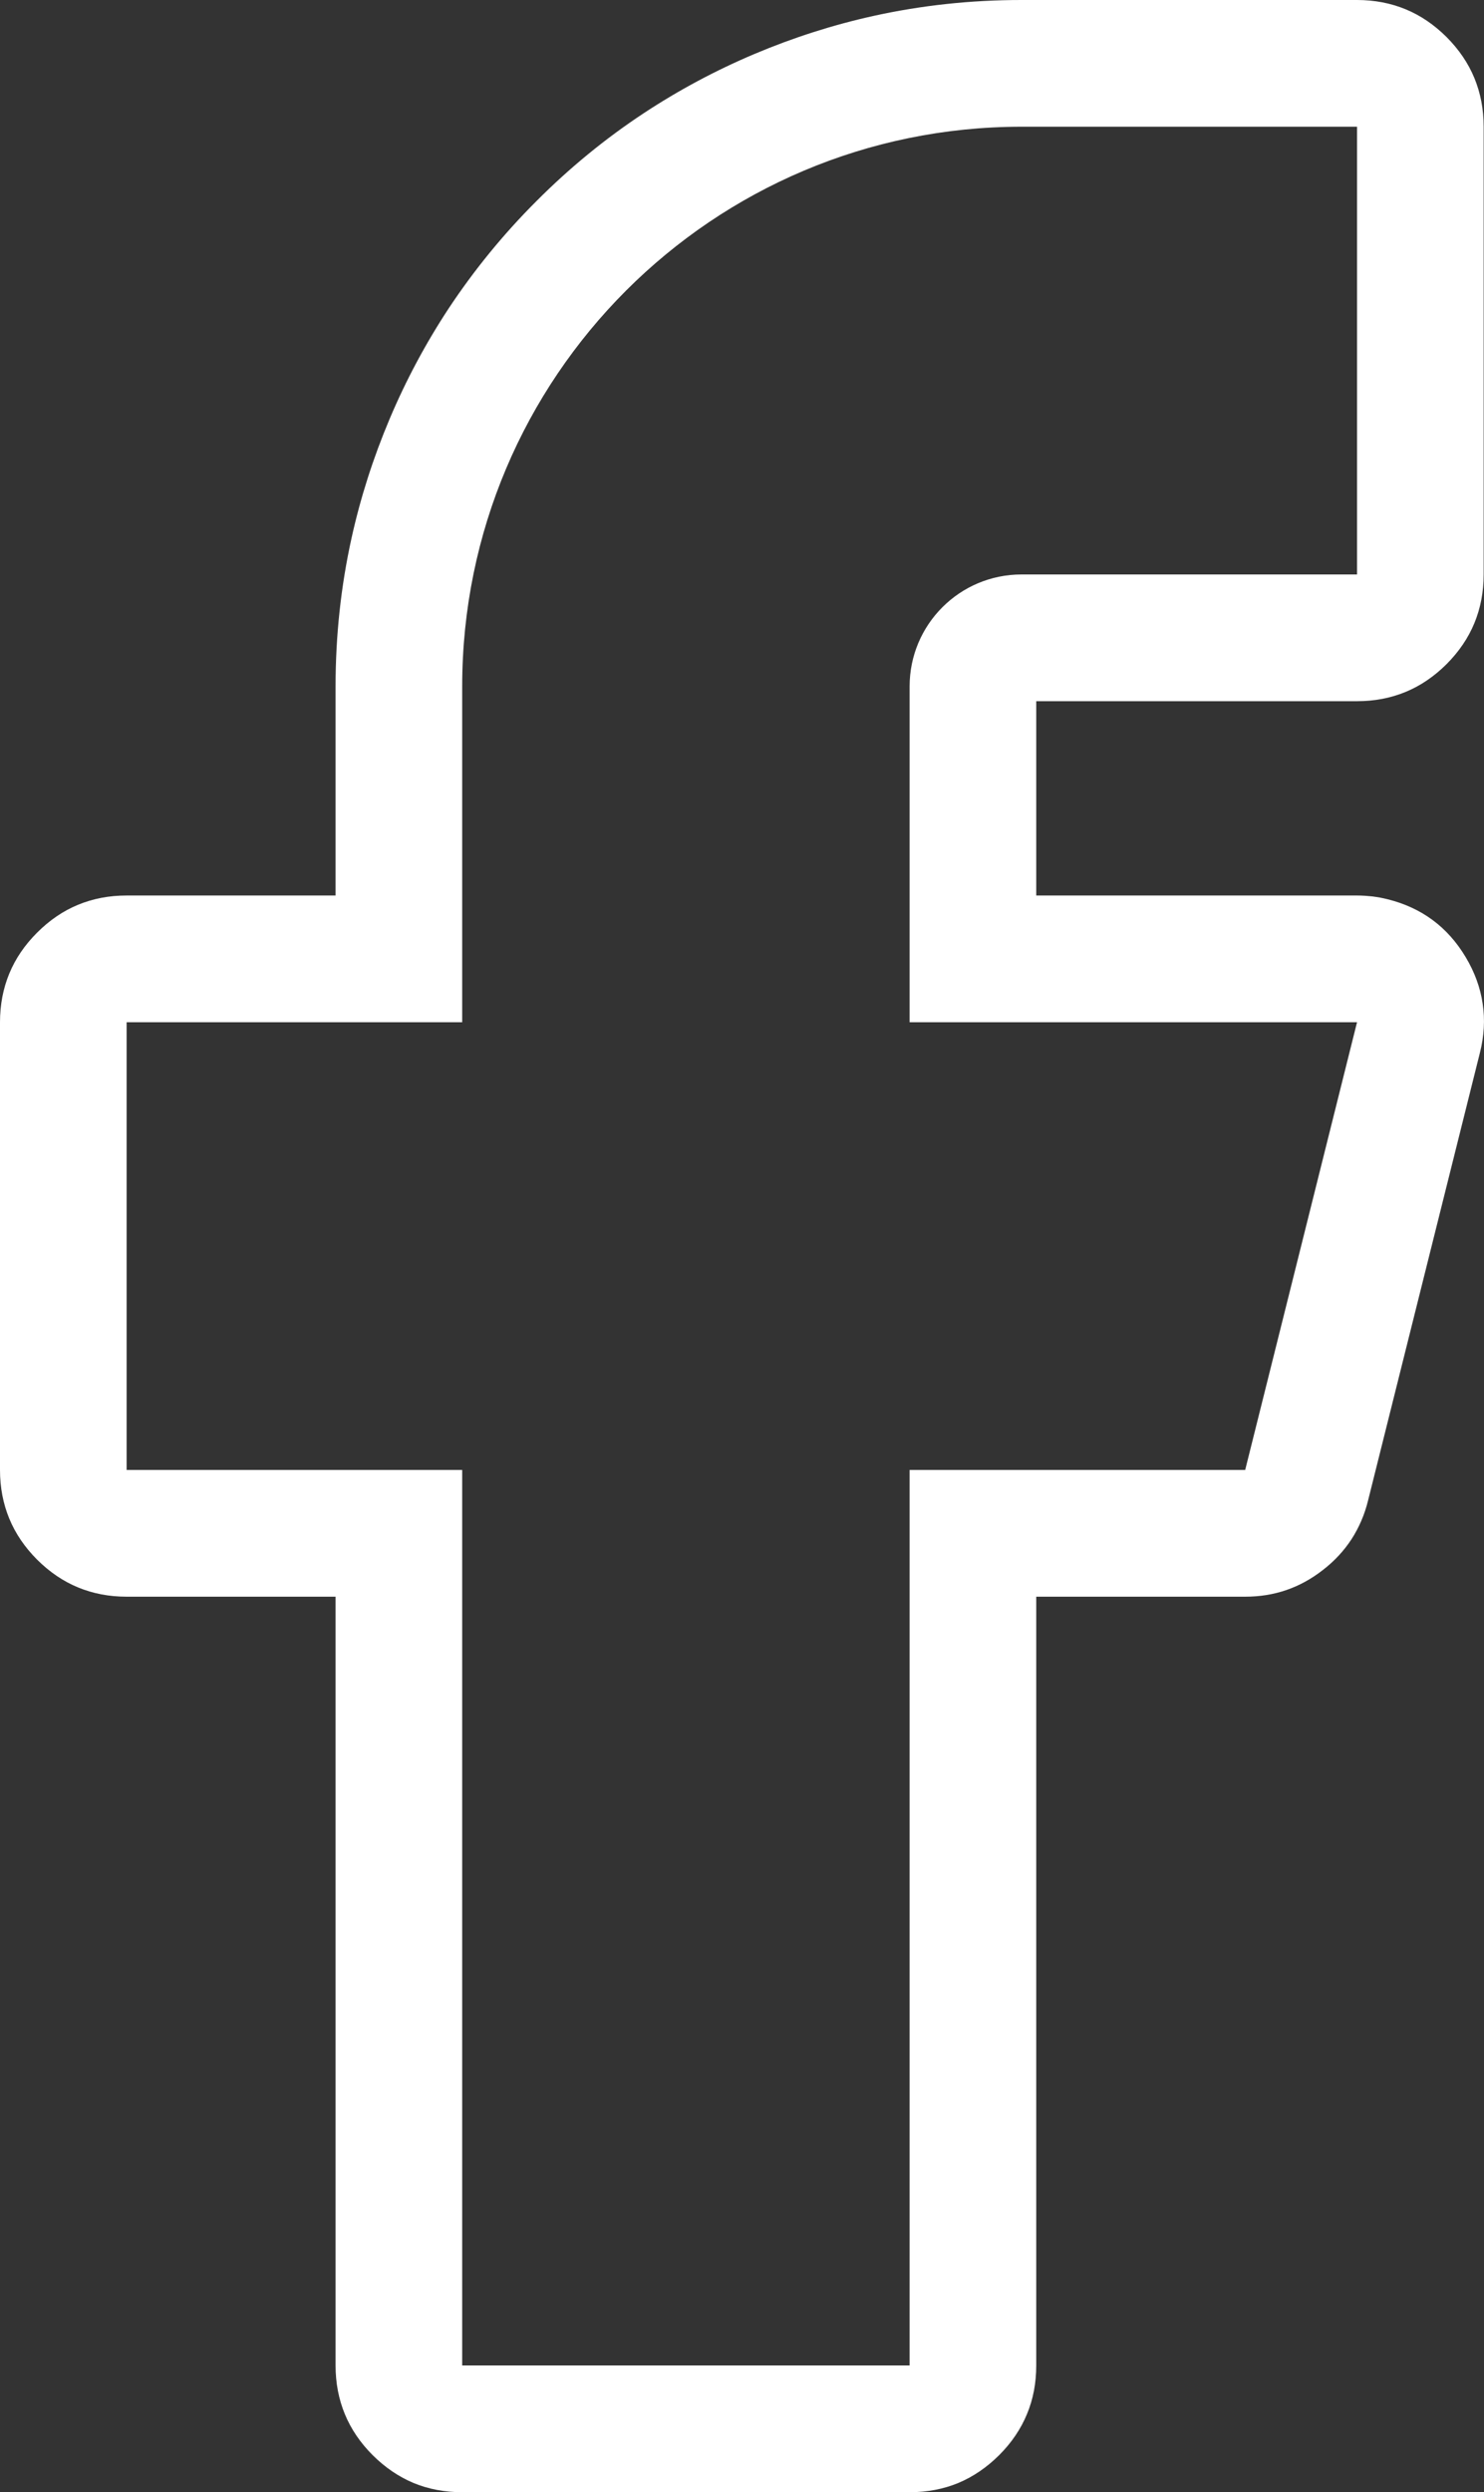
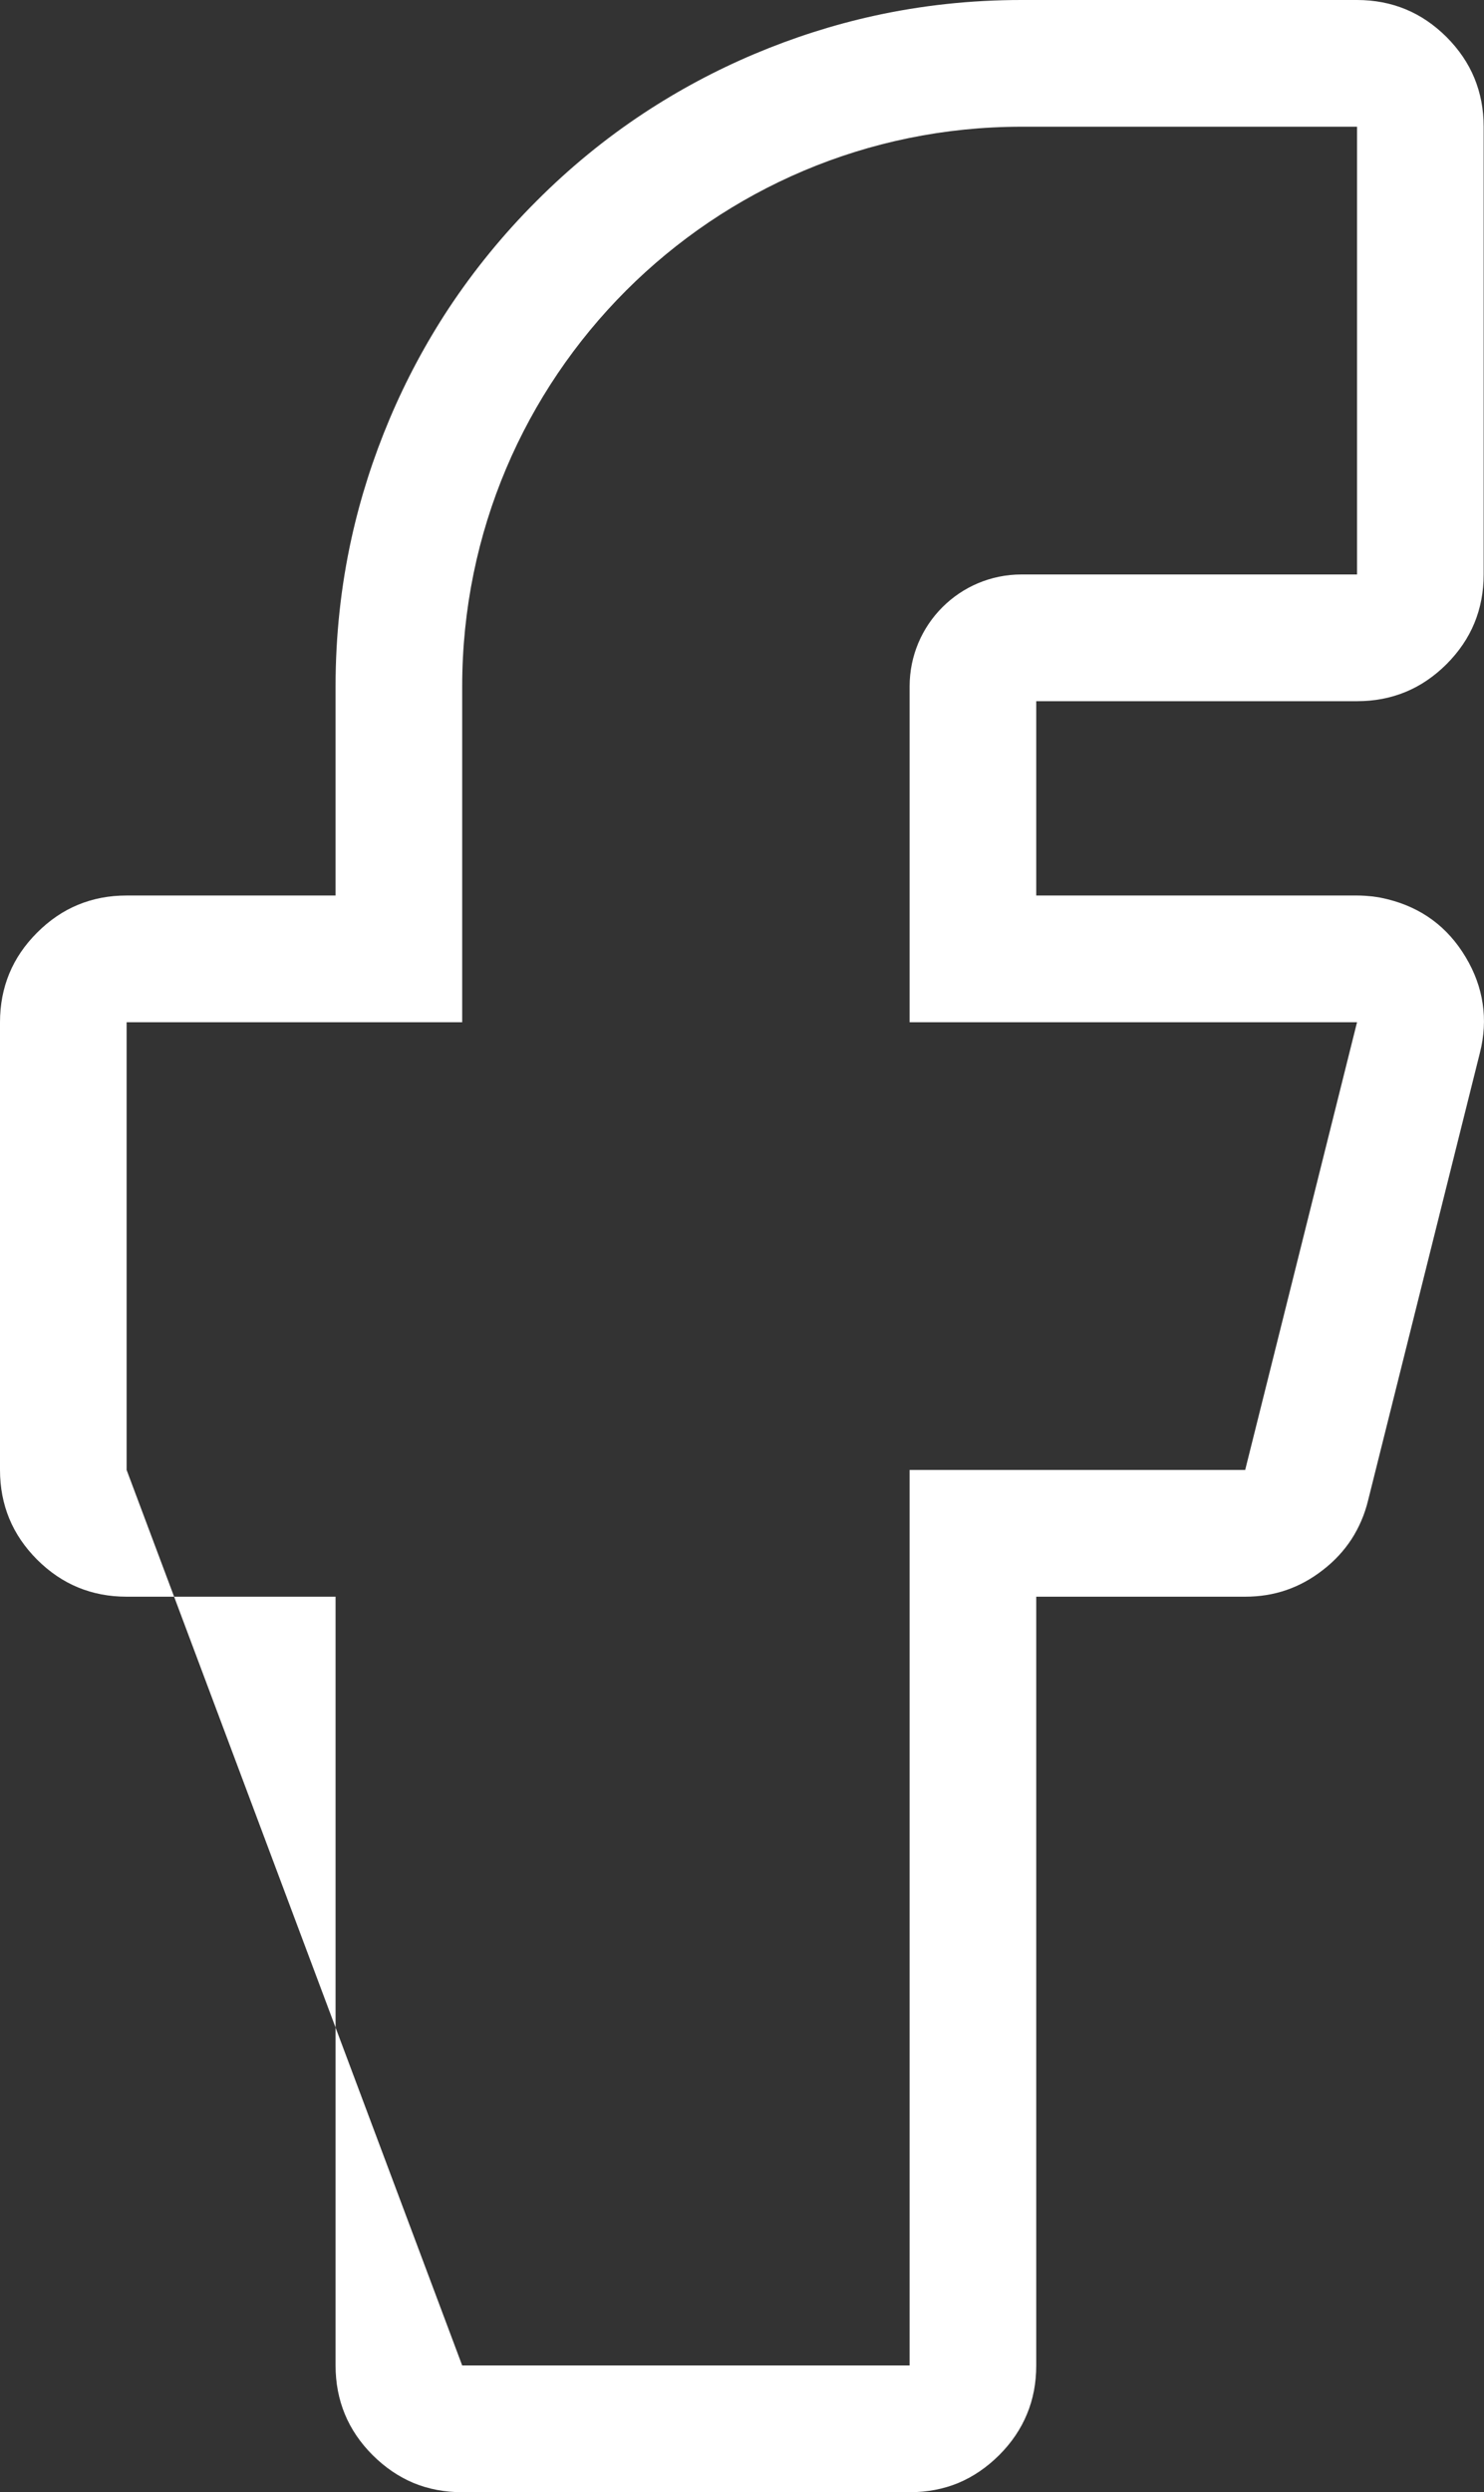
<svg xmlns="http://www.w3.org/2000/svg" width="17.579" height="29.5" viewBox="0 0 17.579 29.5" fill="none">
  <rect x="0" y="0" width="17.579" height="29.5" fill="#333333" stroke="none" />
  <desc>
			Created with Pixso.
	</desc>
-   <path id="Icon feather-facebook" d="M16.075 0L12.1 0C11.501 0 10.916 0.063 10.345 0.189L10.345 0.189C9.866 0.295 9.397 0.445 8.937 0.639C8.475 0.834 8.039 1.068 7.627 1.339L7.627 1.339C7.172 1.639 6.748 1.986 6.355 2.38C5.961 2.773 5.615 3.198 5.314 3.652L5.314 3.652C5.043 4.064 4.809 4.5 4.614 4.962C4.42 5.422 4.27 5.891 4.164 6.37L4.164 6.37C4.038 6.941 3.975 7.526 3.975 8.125L3.975 10.6L1.5 10.6C1.293 10.6 1.101 10.637 0.924 10.71C0.747 10.783 0.586 10.893 0.439 11.04C0.293 11.186 0.183 11.347 0.11 11.524C0.037 11.701 0 11.893 0 12.1L0 17.4C0 17.607 0.037 17.799 0.11 17.976C0.183 18.153 0.293 18.314 0.439 18.461C0.586 18.607 0.747 18.717 0.924 18.79C1.101 18.863 1.293 18.9 1.5 18.9L3.975 18.9L3.975 28C3.975 28.207 4.012 28.399 4.085 28.576C4.158 28.753 4.268 28.915 4.414 29.061C4.561 29.207 4.722 29.317 4.899 29.391C5.076 29.464 5.268 29.5 5.475 29.5L10.775 29.5C10.982 29.5 11.174 29.464 11.351 29.391C11.528 29.317 11.689 29.207 11.836 29.061C11.982 28.915 12.092 28.753 12.165 28.576C12.239 28.399 12.275 28.207 12.275 28L12.275 18.9L14.75 18.9C14.922 18.9 15.085 18.874 15.239 18.821C15.393 18.768 15.538 18.688 15.673 18.582C15.809 18.477 15.921 18.355 16.01 18.219C16.098 18.082 16.164 17.931 16.205 17.764L17.53 12.464C17.581 12.263 17.592 12.068 17.563 11.879C17.535 11.69 17.468 11.506 17.361 11.328C17.255 11.151 17.125 11.005 16.971 10.891C16.817 10.777 16.64 10.695 16.439 10.645C16.409 10.637 16.379 10.631 16.349 10.625C16.319 10.62 16.289 10.615 16.258 10.611C16.228 10.608 16.197 10.605 16.167 10.603L16.166 10.603C16.136 10.601 16.106 10.6 16.075 10.6L12.275 10.6L12.275 8.3L16.075 8.3C16.282 8.3 16.474 8.263 16.651 8.19C16.828 8.117 16.989 8.007 17.136 7.861C17.282 7.714 17.392 7.553 17.465 7.376C17.538 7.199 17.575 7.007 17.575 6.8L17.575 1.5C17.575 1.293 17.538 1.101 17.465 0.924C17.392 0.747 17.282 0.586 17.136 0.439C16.989 0.293 16.828 0.183 16.651 0.11C16.474 0.037 16.282 0 16.075 0ZM10.775 8.125C10.775 7.393 11.368 6.8 12.1 6.8L16.075 6.8L16.075 1.5L12.1 1.5C8.441 1.5 5.475 4.466 5.475 8.125L5.475 12.1L1.5 12.1L1.5 17.4L5.475 17.4L5.475 28L10.775 28L10.775 17.4L14.75 17.4L16.075 12.1L10.775 12.1L10.775 8.125Z" fill-rule="evenodd" fill="#FFFFFF" />
+   <path id="Icon feather-facebook" d="M16.075 0L12.1 0C11.501 0 10.916 0.063 10.345 0.189L10.345 0.189C9.866 0.295 9.397 0.445 8.937 0.639C8.475 0.834 8.039 1.068 7.627 1.339L7.627 1.339C7.172 1.639 6.748 1.986 6.355 2.38C5.961 2.773 5.615 3.198 5.314 3.652L5.314 3.652C5.043 4.064 4.809 4.5 4.614 4.962C4.42 5.422 4.27 5.891 4.164 6.37L4.164 6.37C4.038 6.941 3.975 7.526 3.975 8.125L3.975 10.6L1.5 10.6C1.293 10.6 1.101 10.637 0.924 10.71C0.747 10.783 0.586 10.893 0.439 11.04C0.293 11.186 0.183 11.347 0.11 11.524C0.037 11.701 0 11.893 0 12.1L0 17.4C0 17.607 0.037 17.799 0.11 17.976C0.183 18.153 0.293 18.314 0.439 18.461C0.586 18.607 0.747 18.717 0.924 18.79C1.101 18.863 1.293 18.9 1.5 18.9L3.975 18.9L3.975 28C3.975 28.207 4.012 28.399 4.085 28.576C4.158 28.753 4.268 28.915 4.414 29.061C4.561 29.207 4.722 29.317 4.899 29.391C5.076 29.464 5.268 29.5 5.475 29.5L10.775 29.5C10.982 29.5 11.174 29.464 11.351 29.391C11.528 29.317 11.689 29.207 11.836 29.061C11.982 28.915 12.092 28.753 12.165 28.576C12.239 28.399 12.275 28.207 12.275 28L12.275 18.9L14.75 18.9C14.922 18.9 15.085 18.874 15.239 18.821C15.393 18.768 15.538 18.688 15.673 18.582C15.809 18.477 15.921 18.355 16.01 18.219C16.098 18.082 16.164 17.931 16.205 17.764L17.53 12.464C17.581 12.263 17.592 12.068 17.563 11.879C17.535 11.69 17.468 11.506 17.361 11.328C17.255 11.151 17.125 11.005 16.971 10.891C16.817 10.777 16.64 10.695 16.439 10.645C16.409 10.637 16.379 10.631 16.349 10.625C16.319 10.62 16.289 10.615 16.258 10.611C16.228 10.608 16.197 10.605 16.167 10.603L16.166 10.603C16.136 10.601 16.106 10.6 16.075 10.6L12.275 10.6L12.275 8.3L16.075 8.3C16.282 8.3 16.474 8.263 16.651 8.19C16.828 8.117 16.989 8.007 17.136 7.861C17.282 7.714 17.392 7.553 17.465 7.376C17.538 7.199 17.575 7.007 17.575 6.8L17.575 1.5C17.575 1.293 17.538 1.101 17.465 0.924C17.392 0.747 17.282 0.586 17.136 0.439C16.989 0.293 16.828 0.183 16.651 0.11C16.474 0.037 16.282 0 16.075 0ZM10.775 8.125C10.775 7.393 11.368 6.8 12.1 6.8L16.075 6.8L16.075 1.5L12.1 1.5C8.441 1.5 5.475 4.466 5.475 8.125L5.475 12.1L1.5 12.1L1.5 17.4L5.475 28L10.775 28L10.775 17.4L14.75 17.4L16.075 12.1L10.775 12.1L10.775 8.125Z" fill-rule="evenodd" fill="#FFFFFF" />
  <defs />
</svg>